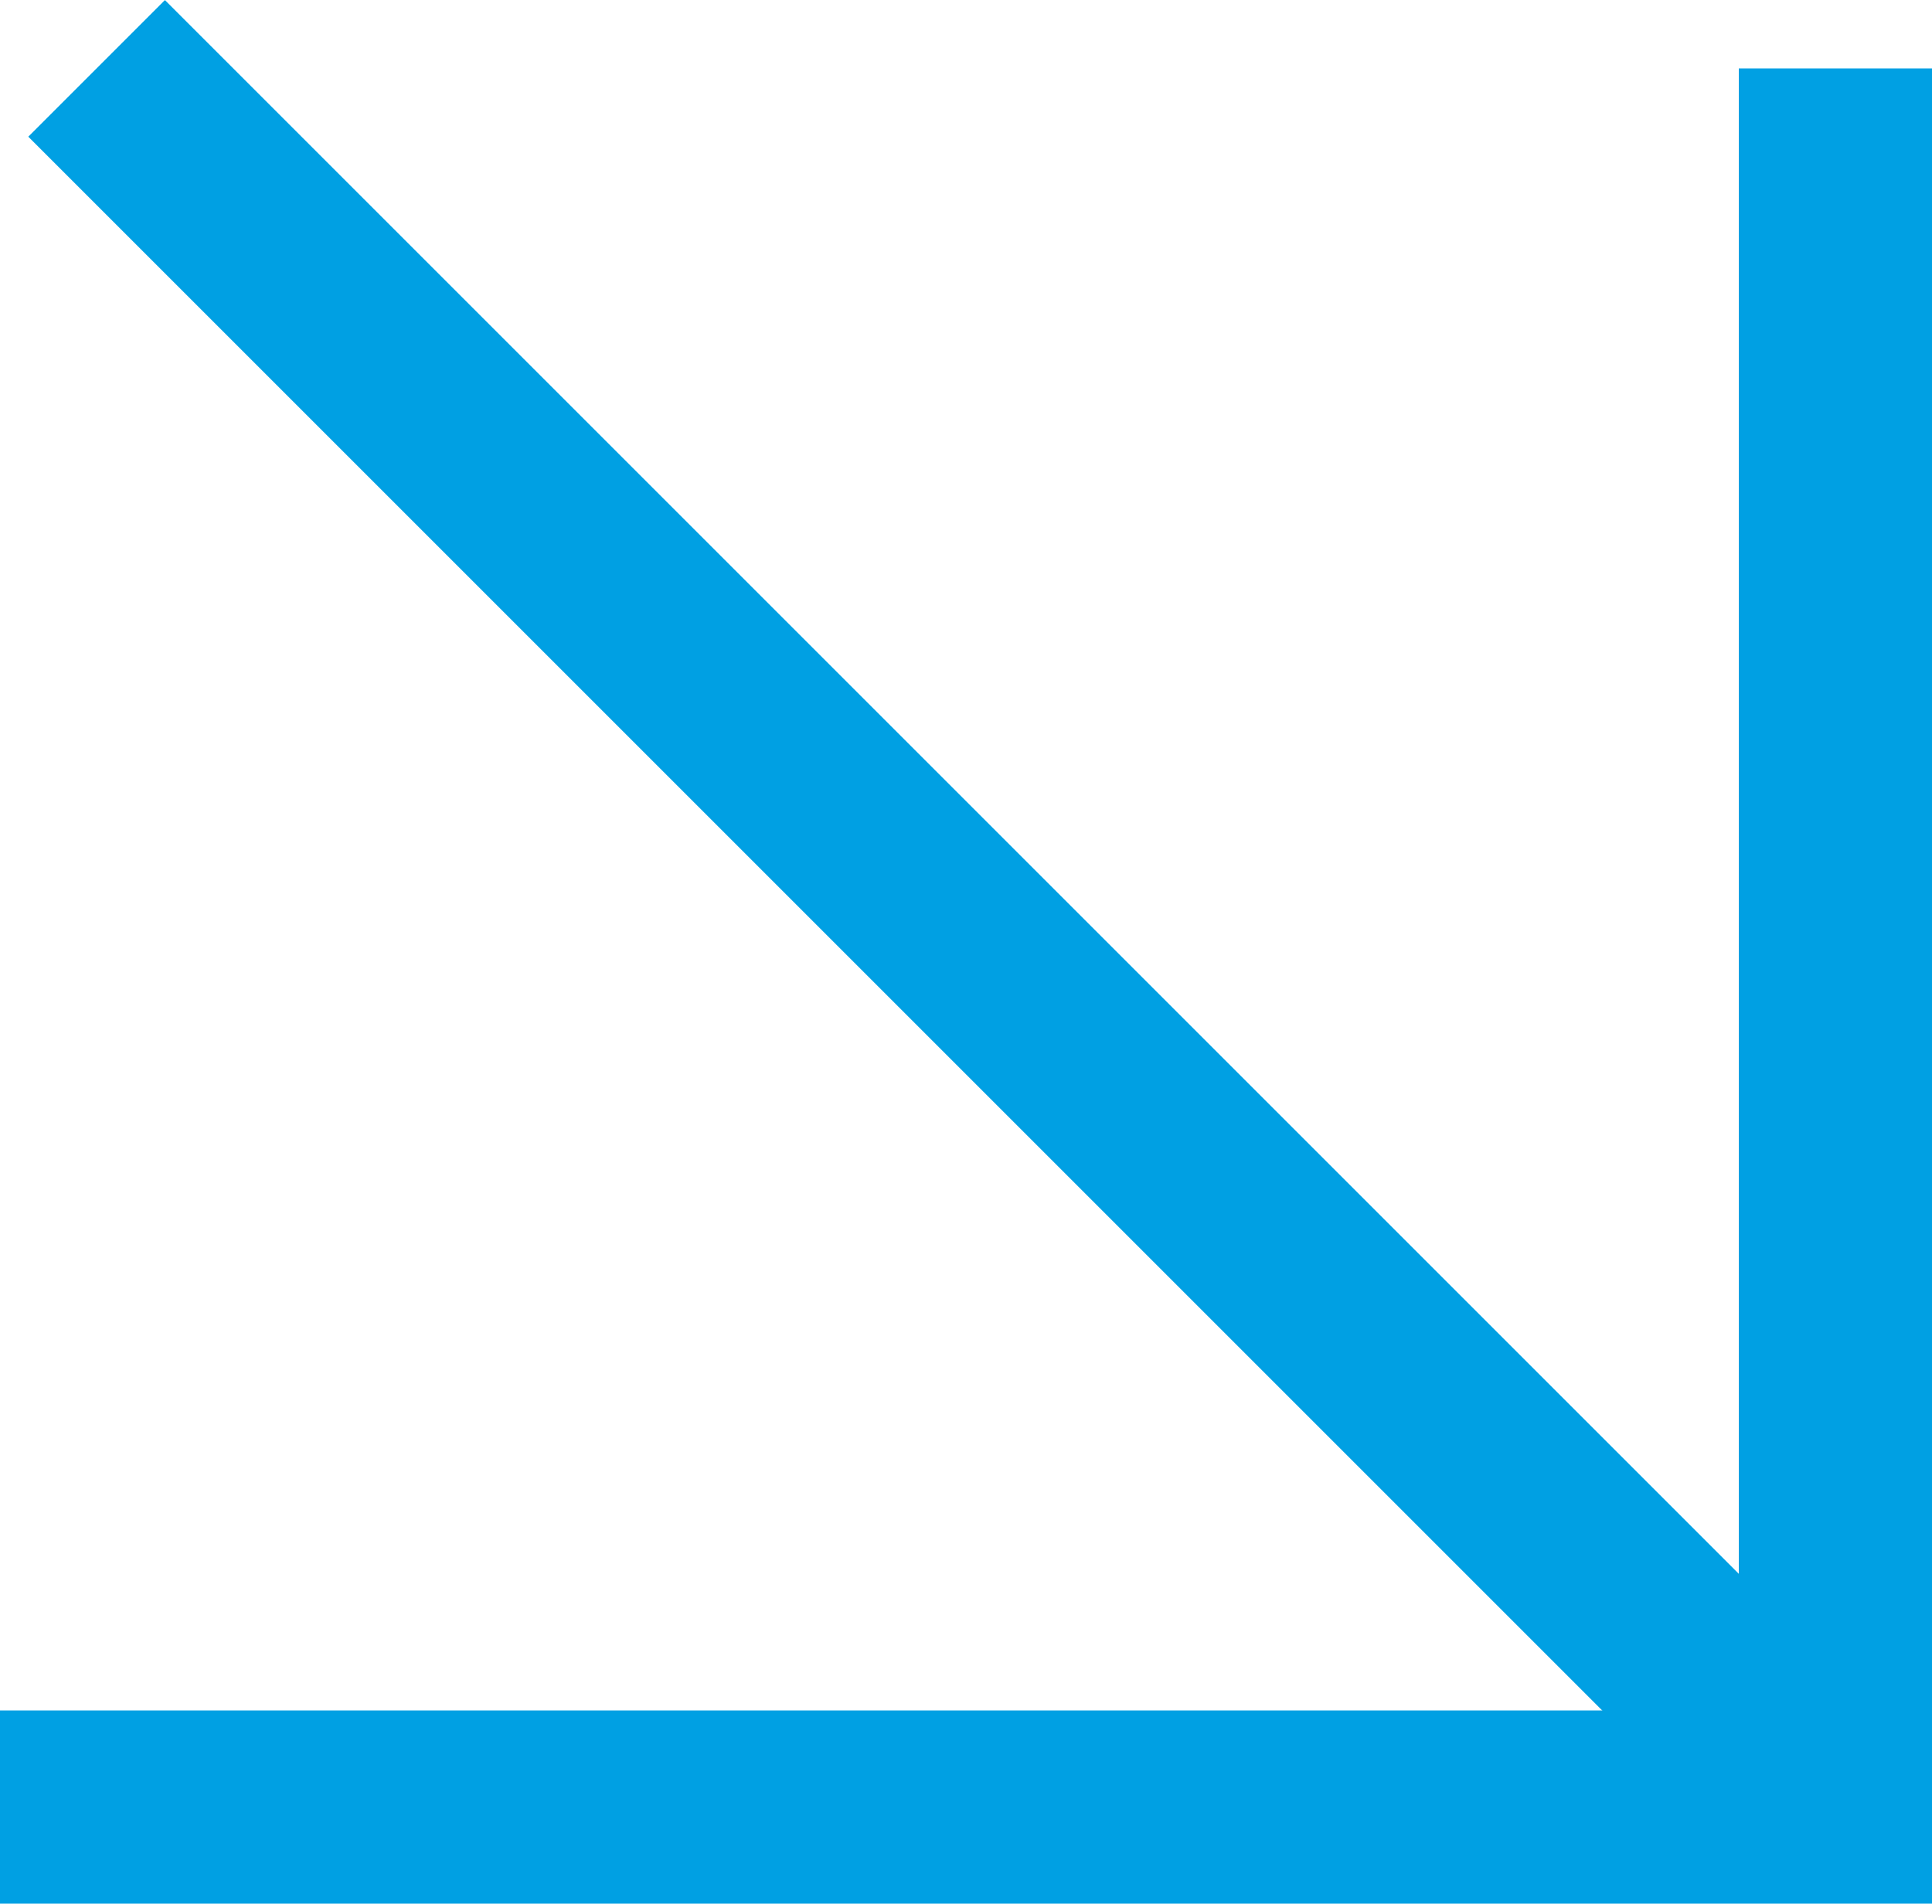
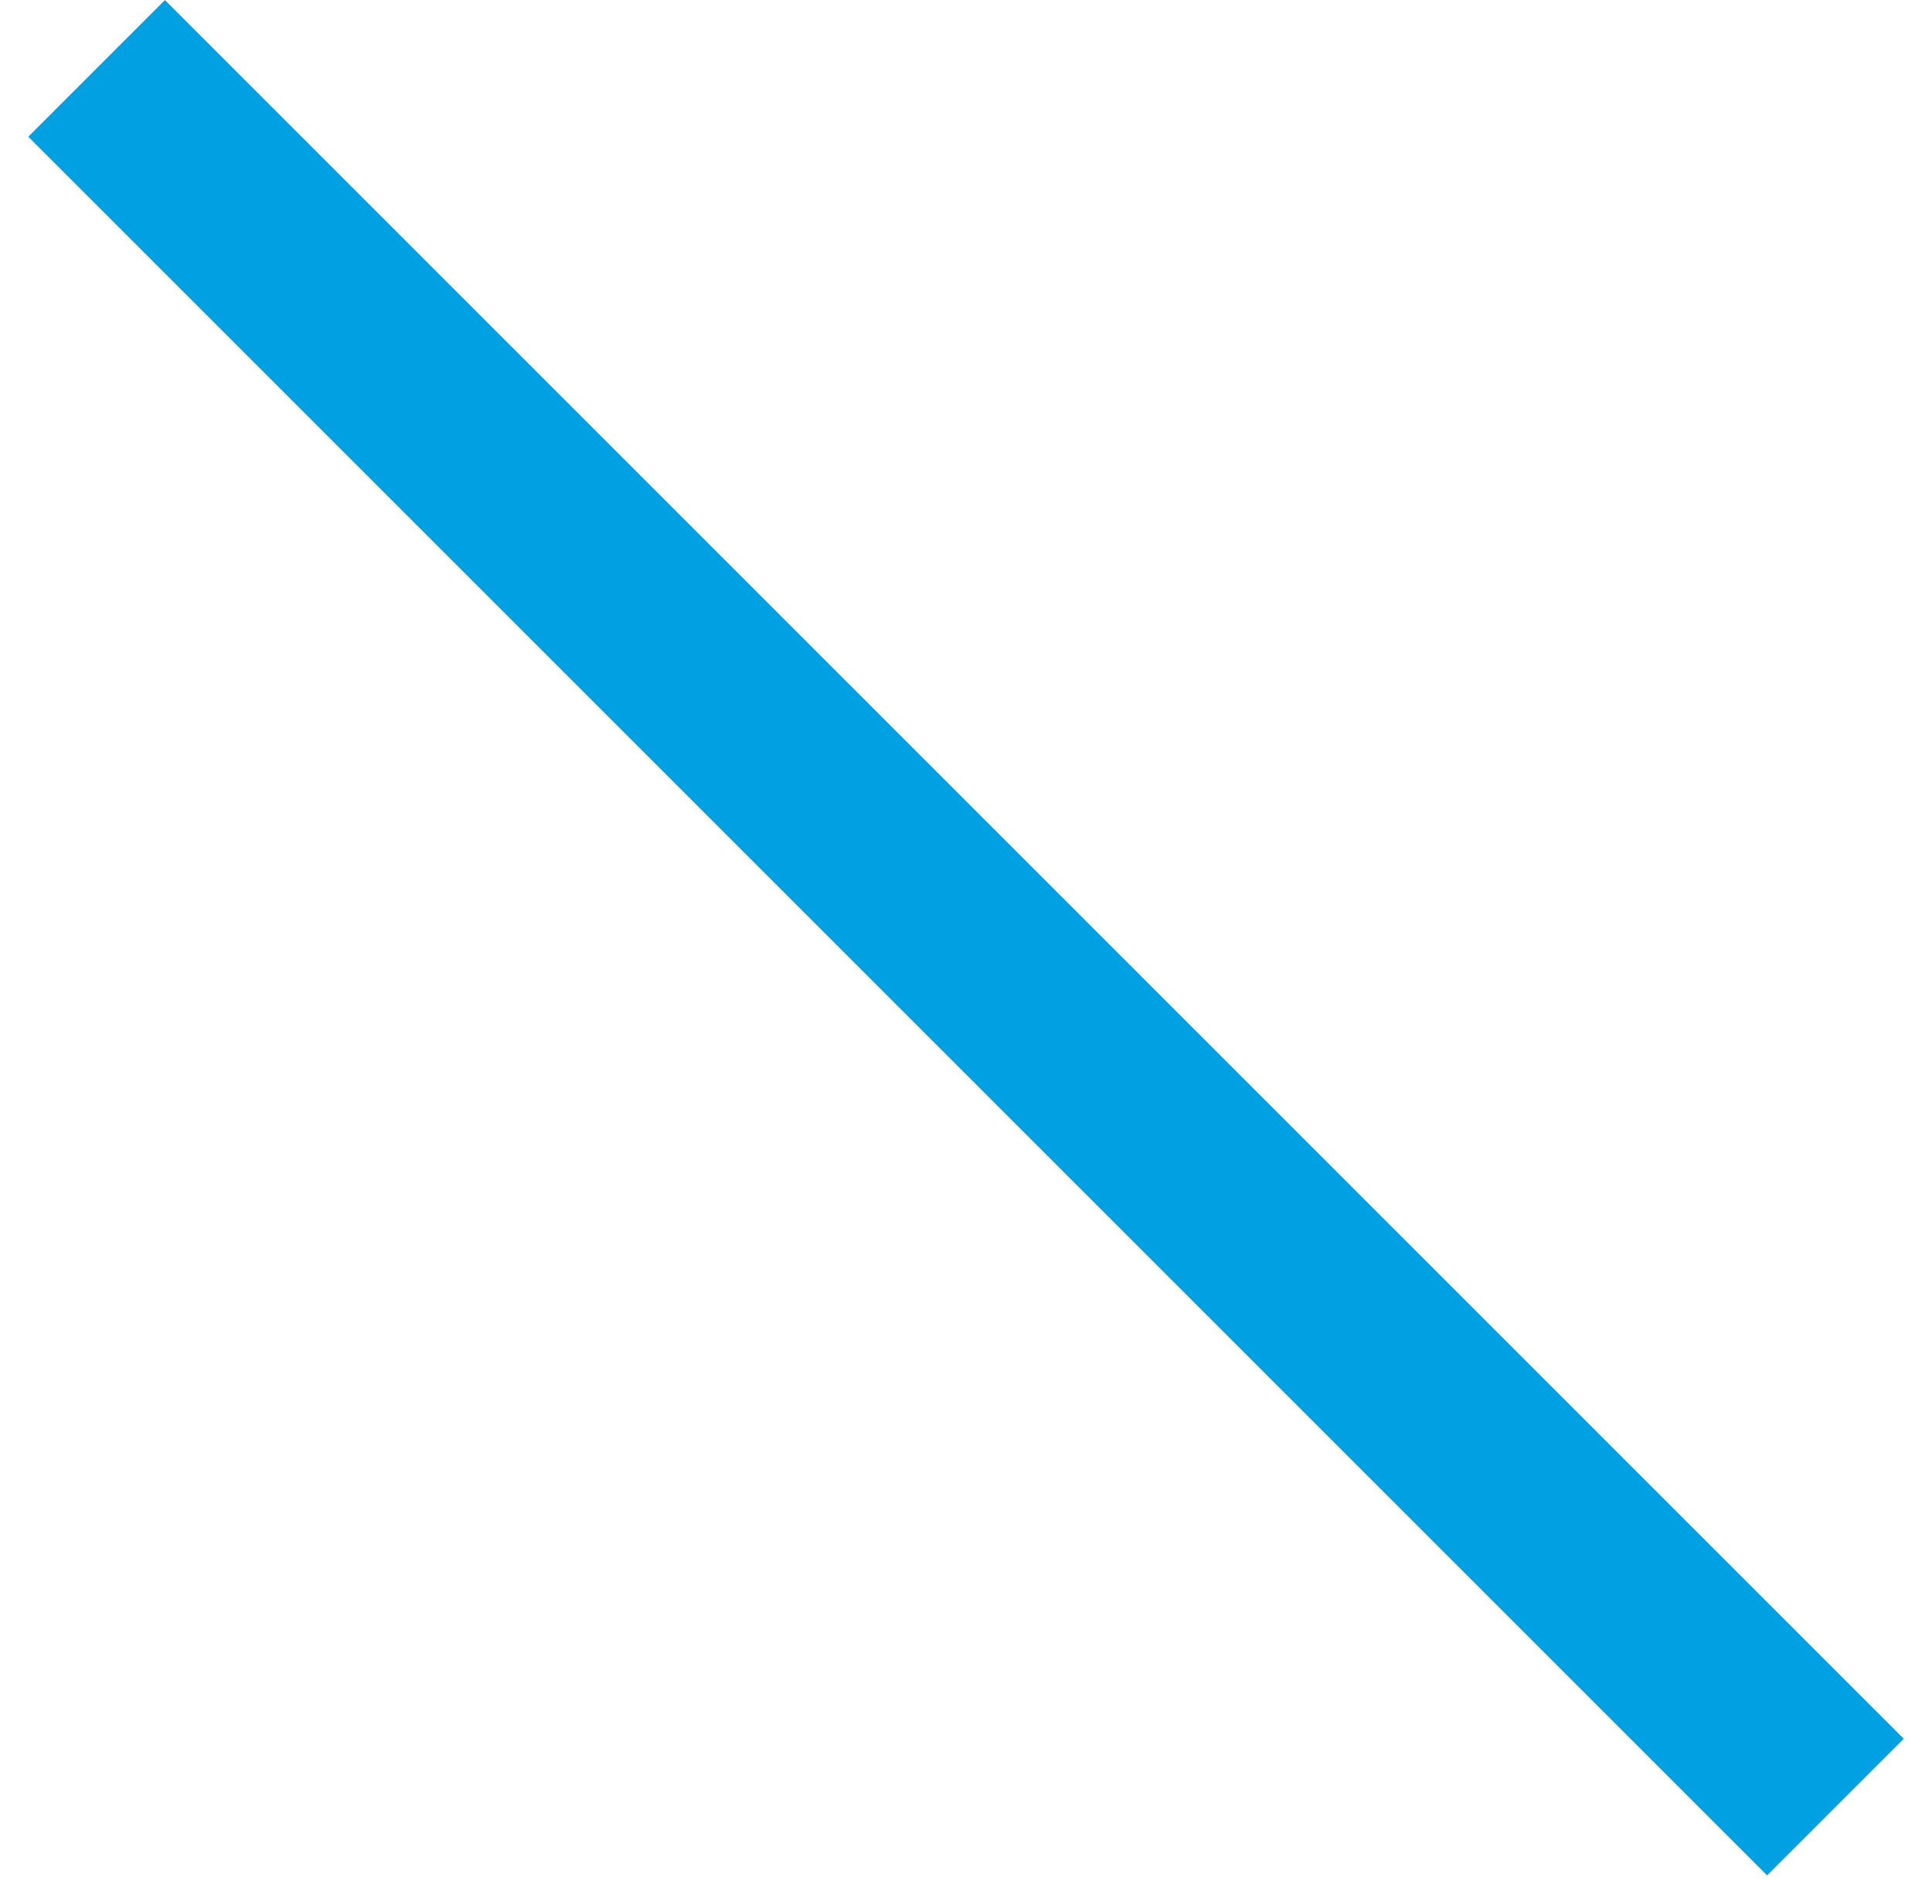
<svg xmlns="http://www.w3.org/2000/svg" width="10" height="9.854" viewBox="0 0 10 9.854">
  <g id="Group_138" data-name="Group 138" transform="translate(1045.5 -500.146) rotate(90)">
-     <line id="Line_2" data-name="Line 2" y2="9" transform="translate(500.5 1036) rotate(-90)" fill="none" stroke="#00a0e3" stroke-width="1" />
    <g id="Group_103" data-name="Group 103">
      <line id="Line_1" data-name="Line 1" y1="9" x2="9" transform="translate(500.5 1036)" fill="none" stroke="#00a0e3" stroke-width="1" />
-       <line id="Line_3" data-name="Line 3" x1="9" transform="translate(509.5 1045) rotate(-90)" fill="none" stroke="#00a0e3" stroke-linecap="square" stroke-width="1" />
    </g>
  </g>
</svg>